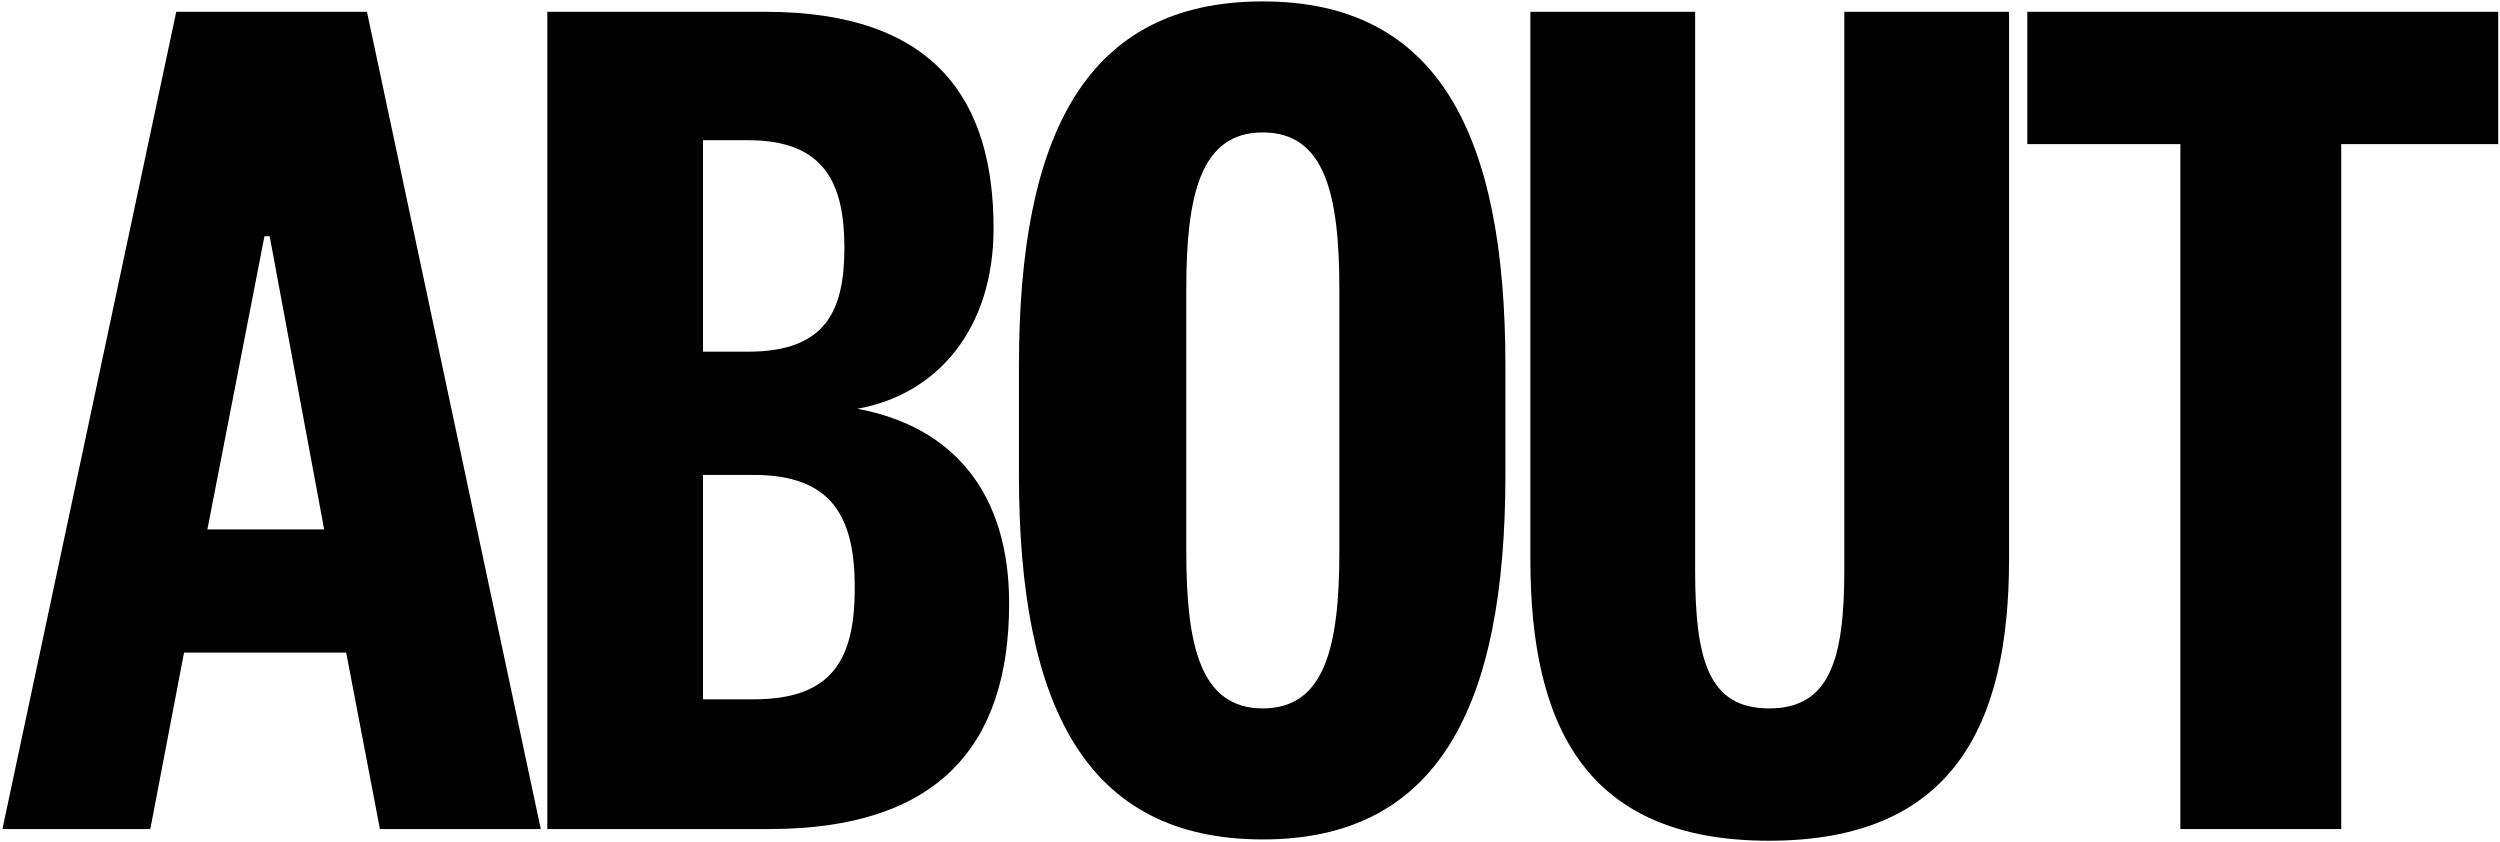
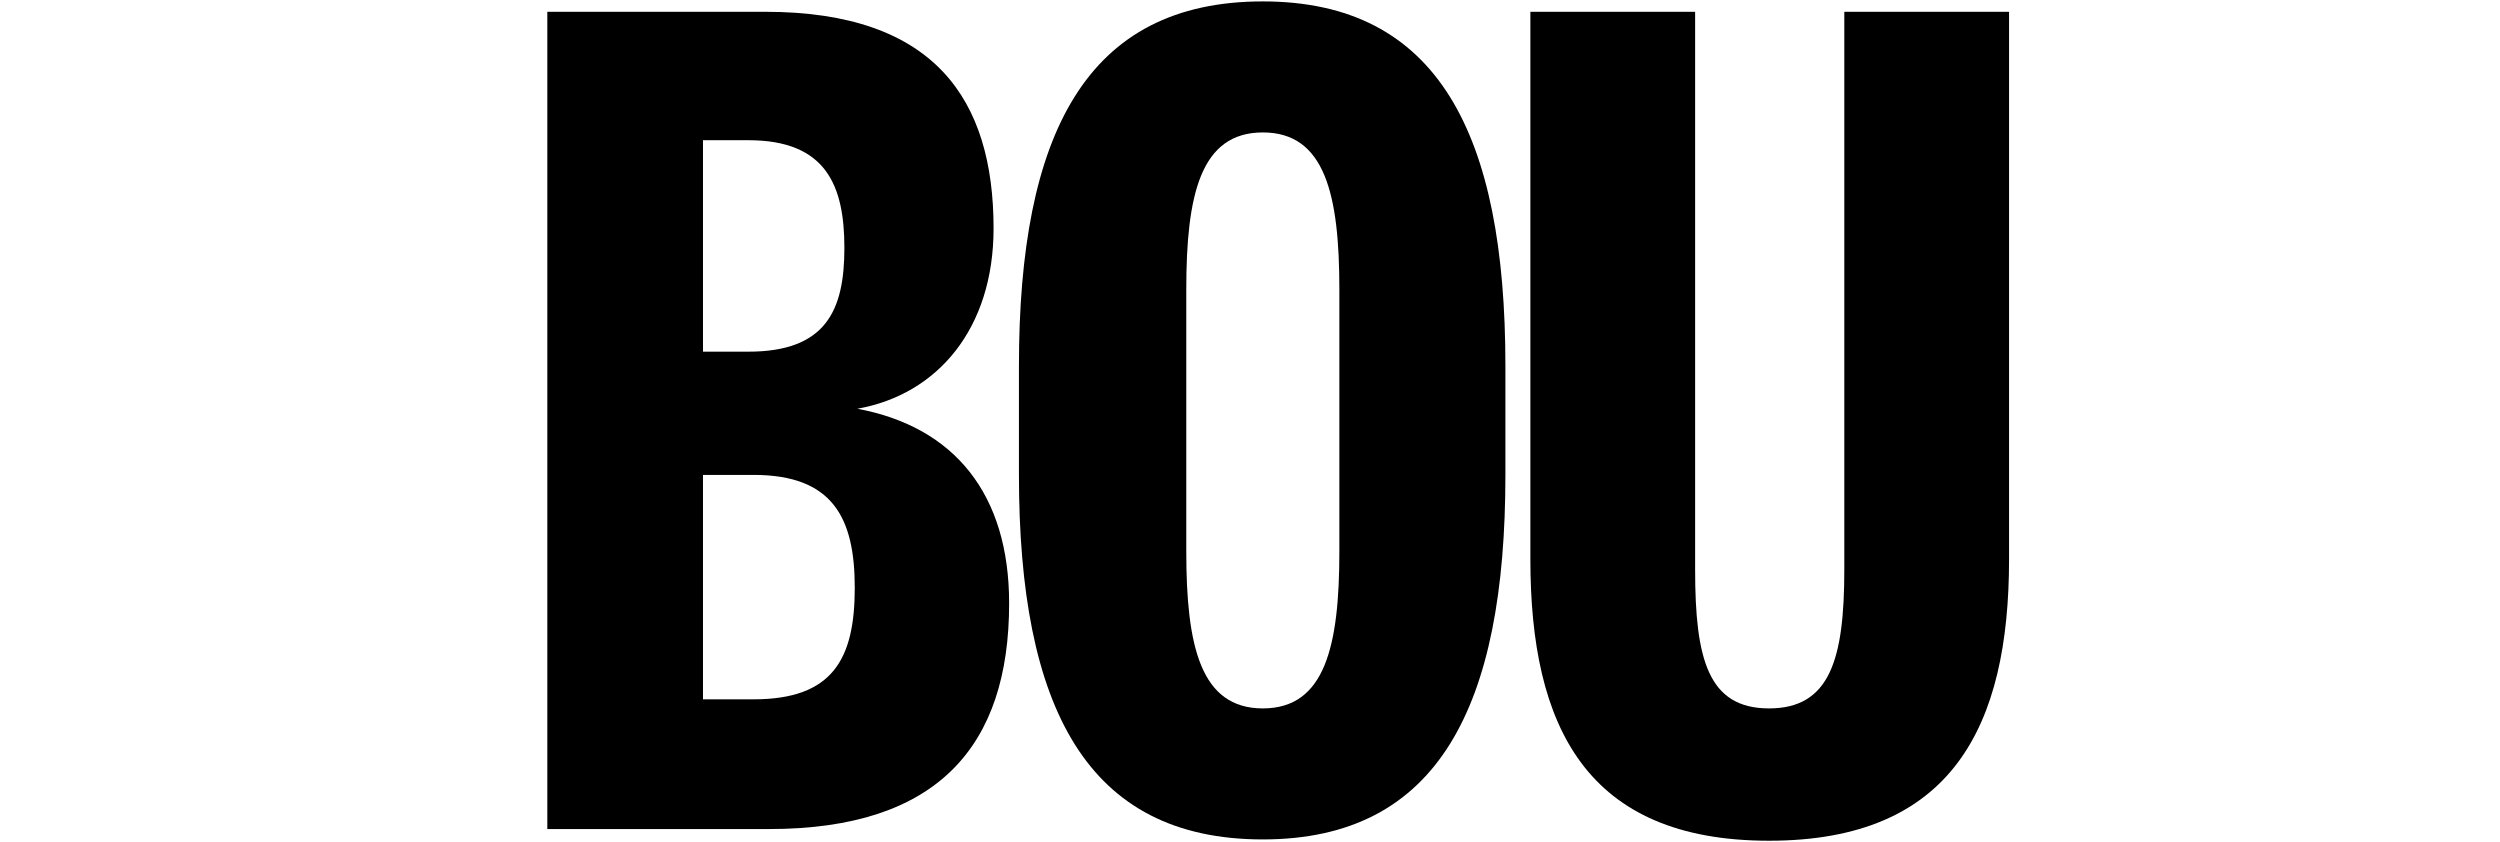
<svg xmlns="http://www.w3.org/2000/svg" width="790" height="266" viewBox="0 0 790 266" fill="none">
-   <path d="M55.696 3.725H115.956L170.887 261.981H120.055L109.397 206.231H58.156L47.498 261.981H0.766L55.696 3.725ZM83.572 74.643L65.535 167.287H102.428L85.211 74.643H83.572Z" fill="black" />
  <path d="M318.887 190.653C318.887 235.746 296.341 261.981 243.05 261.981H172.952V3.725H241.82C295.521 3.725 313.968 31.601 313.968 72.183C313.968 103.748 296.341 124.655 270.926 129.164C301.67 134.903 318.887 156.219 318.887 190.653ZM238.131 150.07H222.144V220.988H238.131C263.137 220.988 270.106 208.28 270.106 185.734C270.106 163.598 263.137 150.07 238.131 150.07ZM222.144 44.308V111.127H236.491C261.087 111.127 266.826 98.009 266.826 78.332C266.826 58.656 261.087 44.308 236.491 44.308H222.144Z" fill="black" />
  <path d="M475.708 115.636V150.07C475.708 223.448 454.392 265.261 399.051 265.261C343.301 265.261 321.984 223.448 321.984 150.07V115.636C321.984 42.259 343.301 0.446 399.051 0.446C454.392 0.446 475.708 42.259 475.708 115.636ZM374.865 91.45V174.256C374.865 204.181 379.374 223.858 399.051 223.858C418.728 223.858 423.237 204.181 423.237 174.256V91.45C423.237 61.525 418.728 41.849 399.051 41.849C379.374 41.849 374.865 61.525 374.865 91.45Z" fill="black" />
  <path d="M559.026 265.671C501.226 265.671 483.599 229.597 483.599 176.716V3.725H535.66V179.995C535.66 208.28 539.759 223.858 559.026 223.858C578.293 223.858 582.802 208.28 582.802 179.995V3.725H634.863V176.716C634.863 229.597 616.826 265.671 559.026 265.671Z" fill="black" />
-   <path d="M739.831 261.981H689V45.538H640.628V3.725H789.433V45.538H739.831V261.981Z" fill="black" />
</svg>